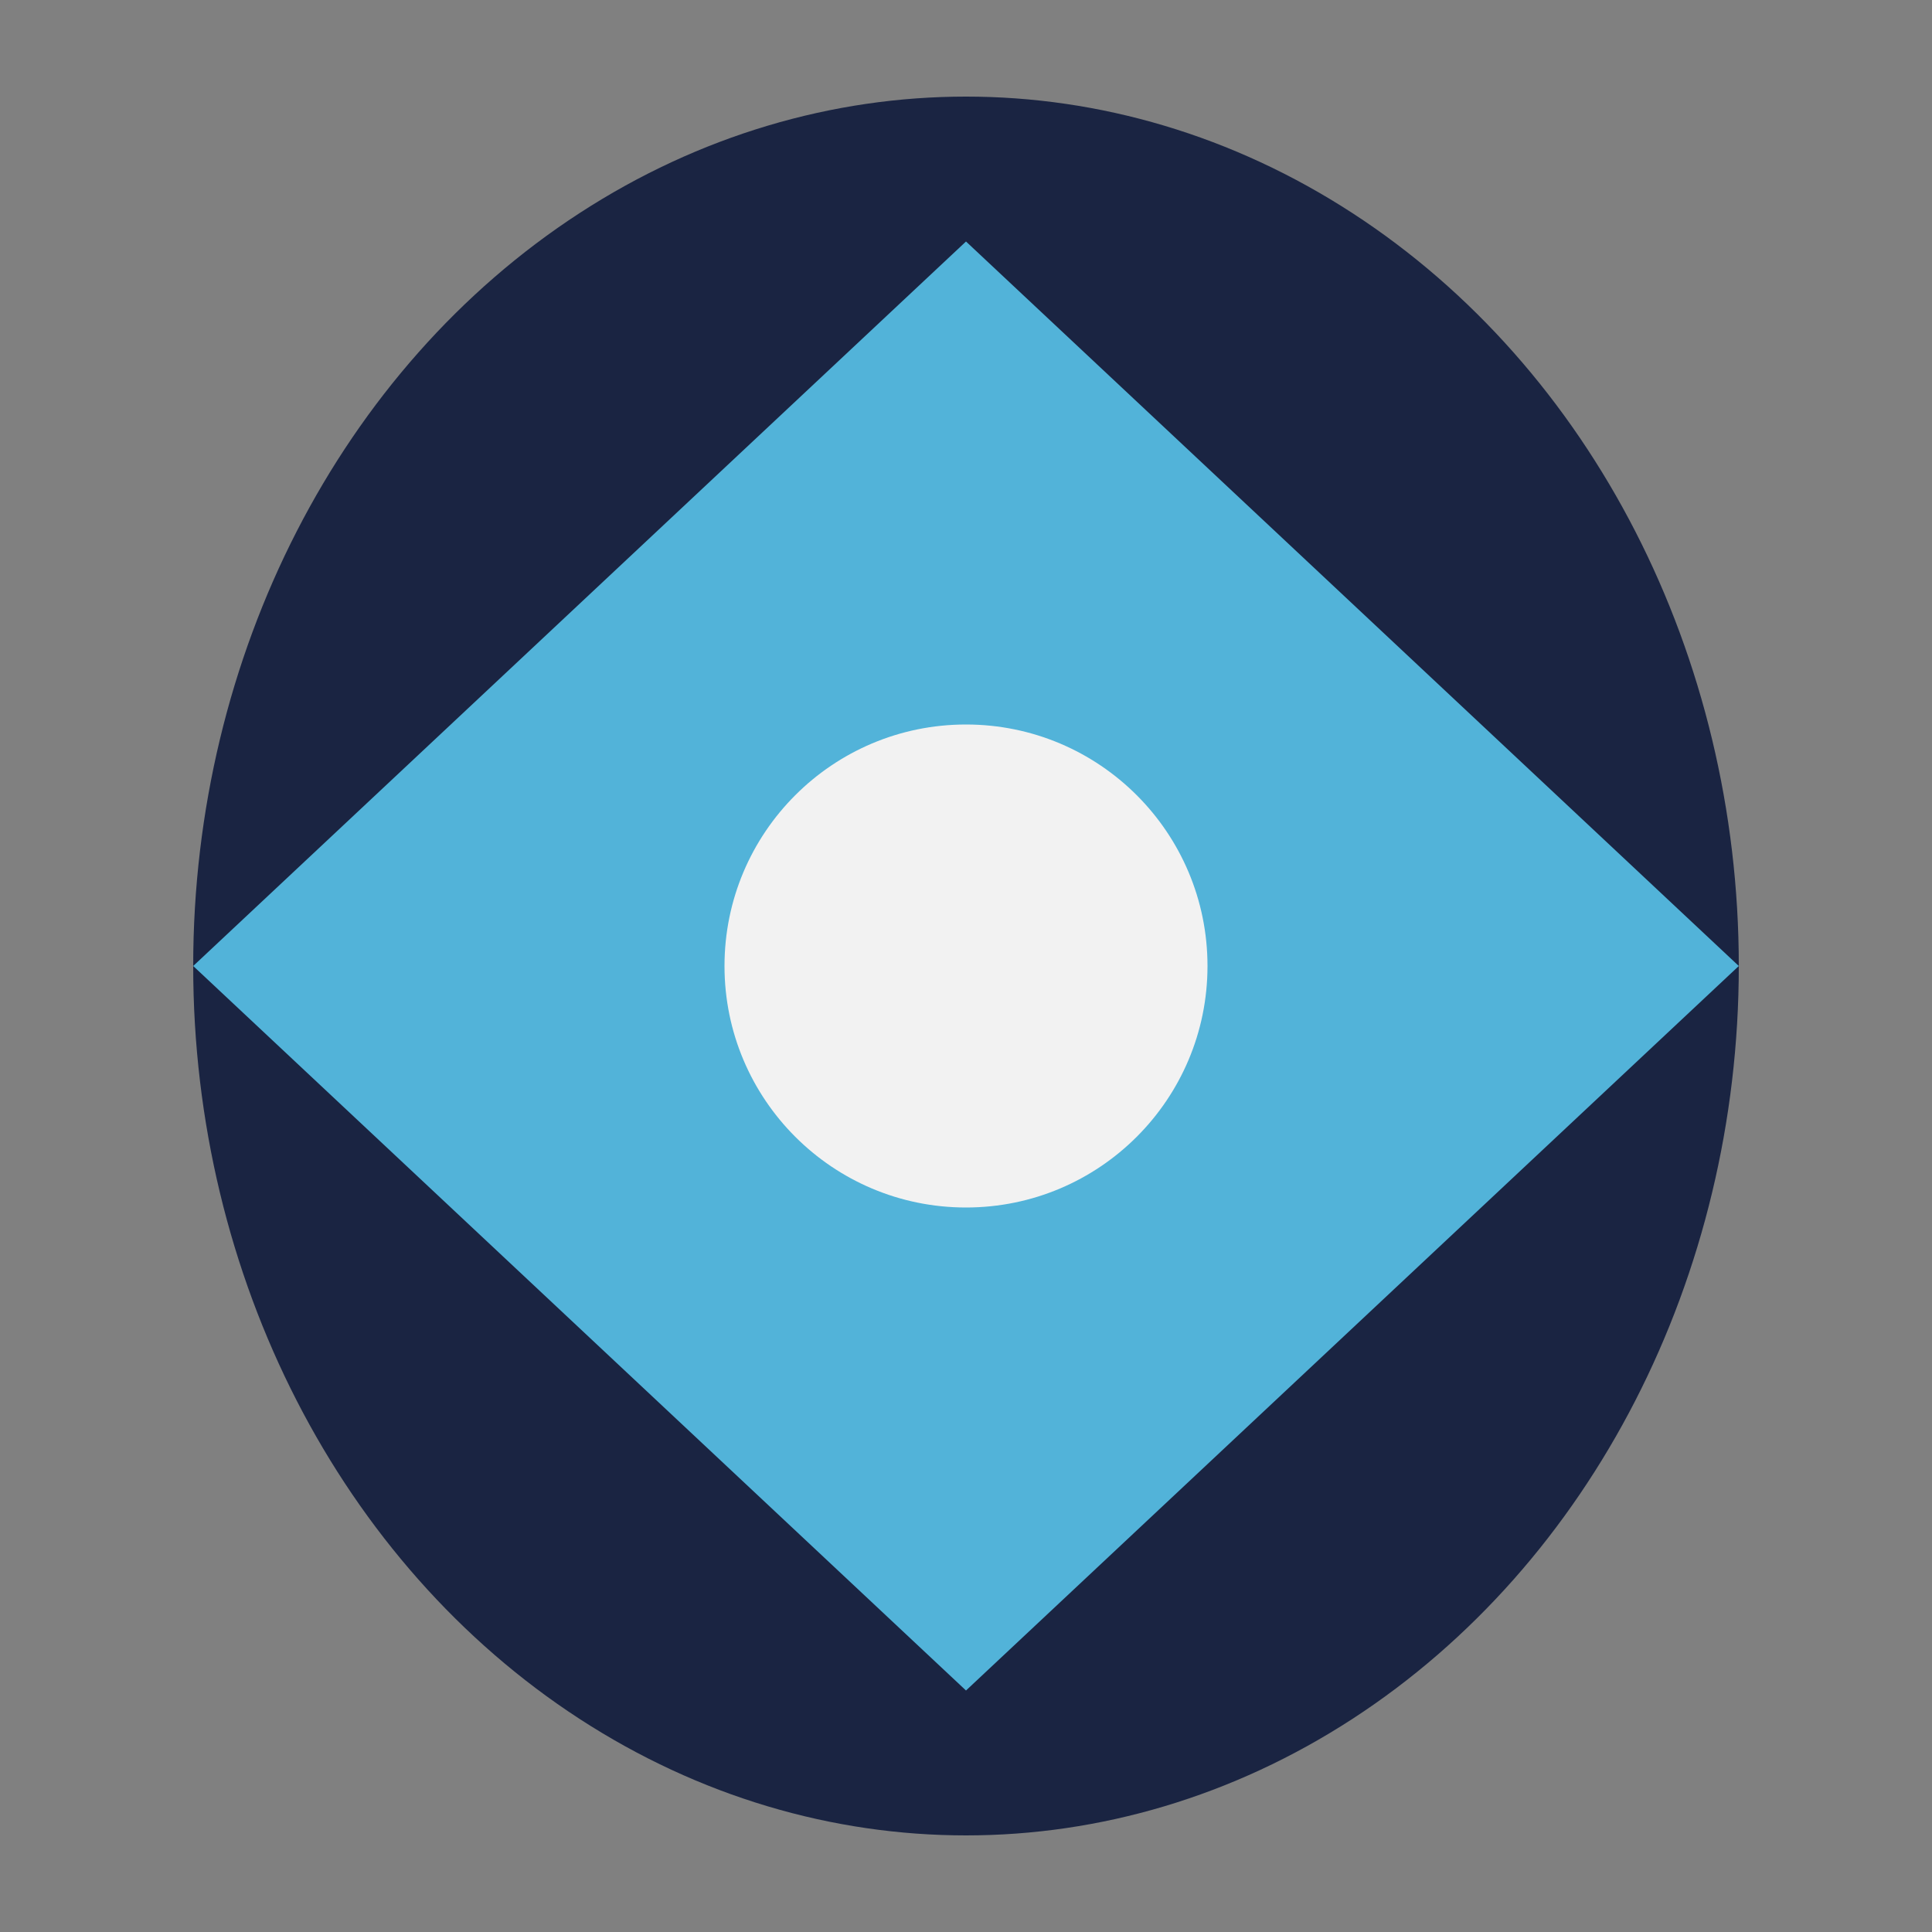
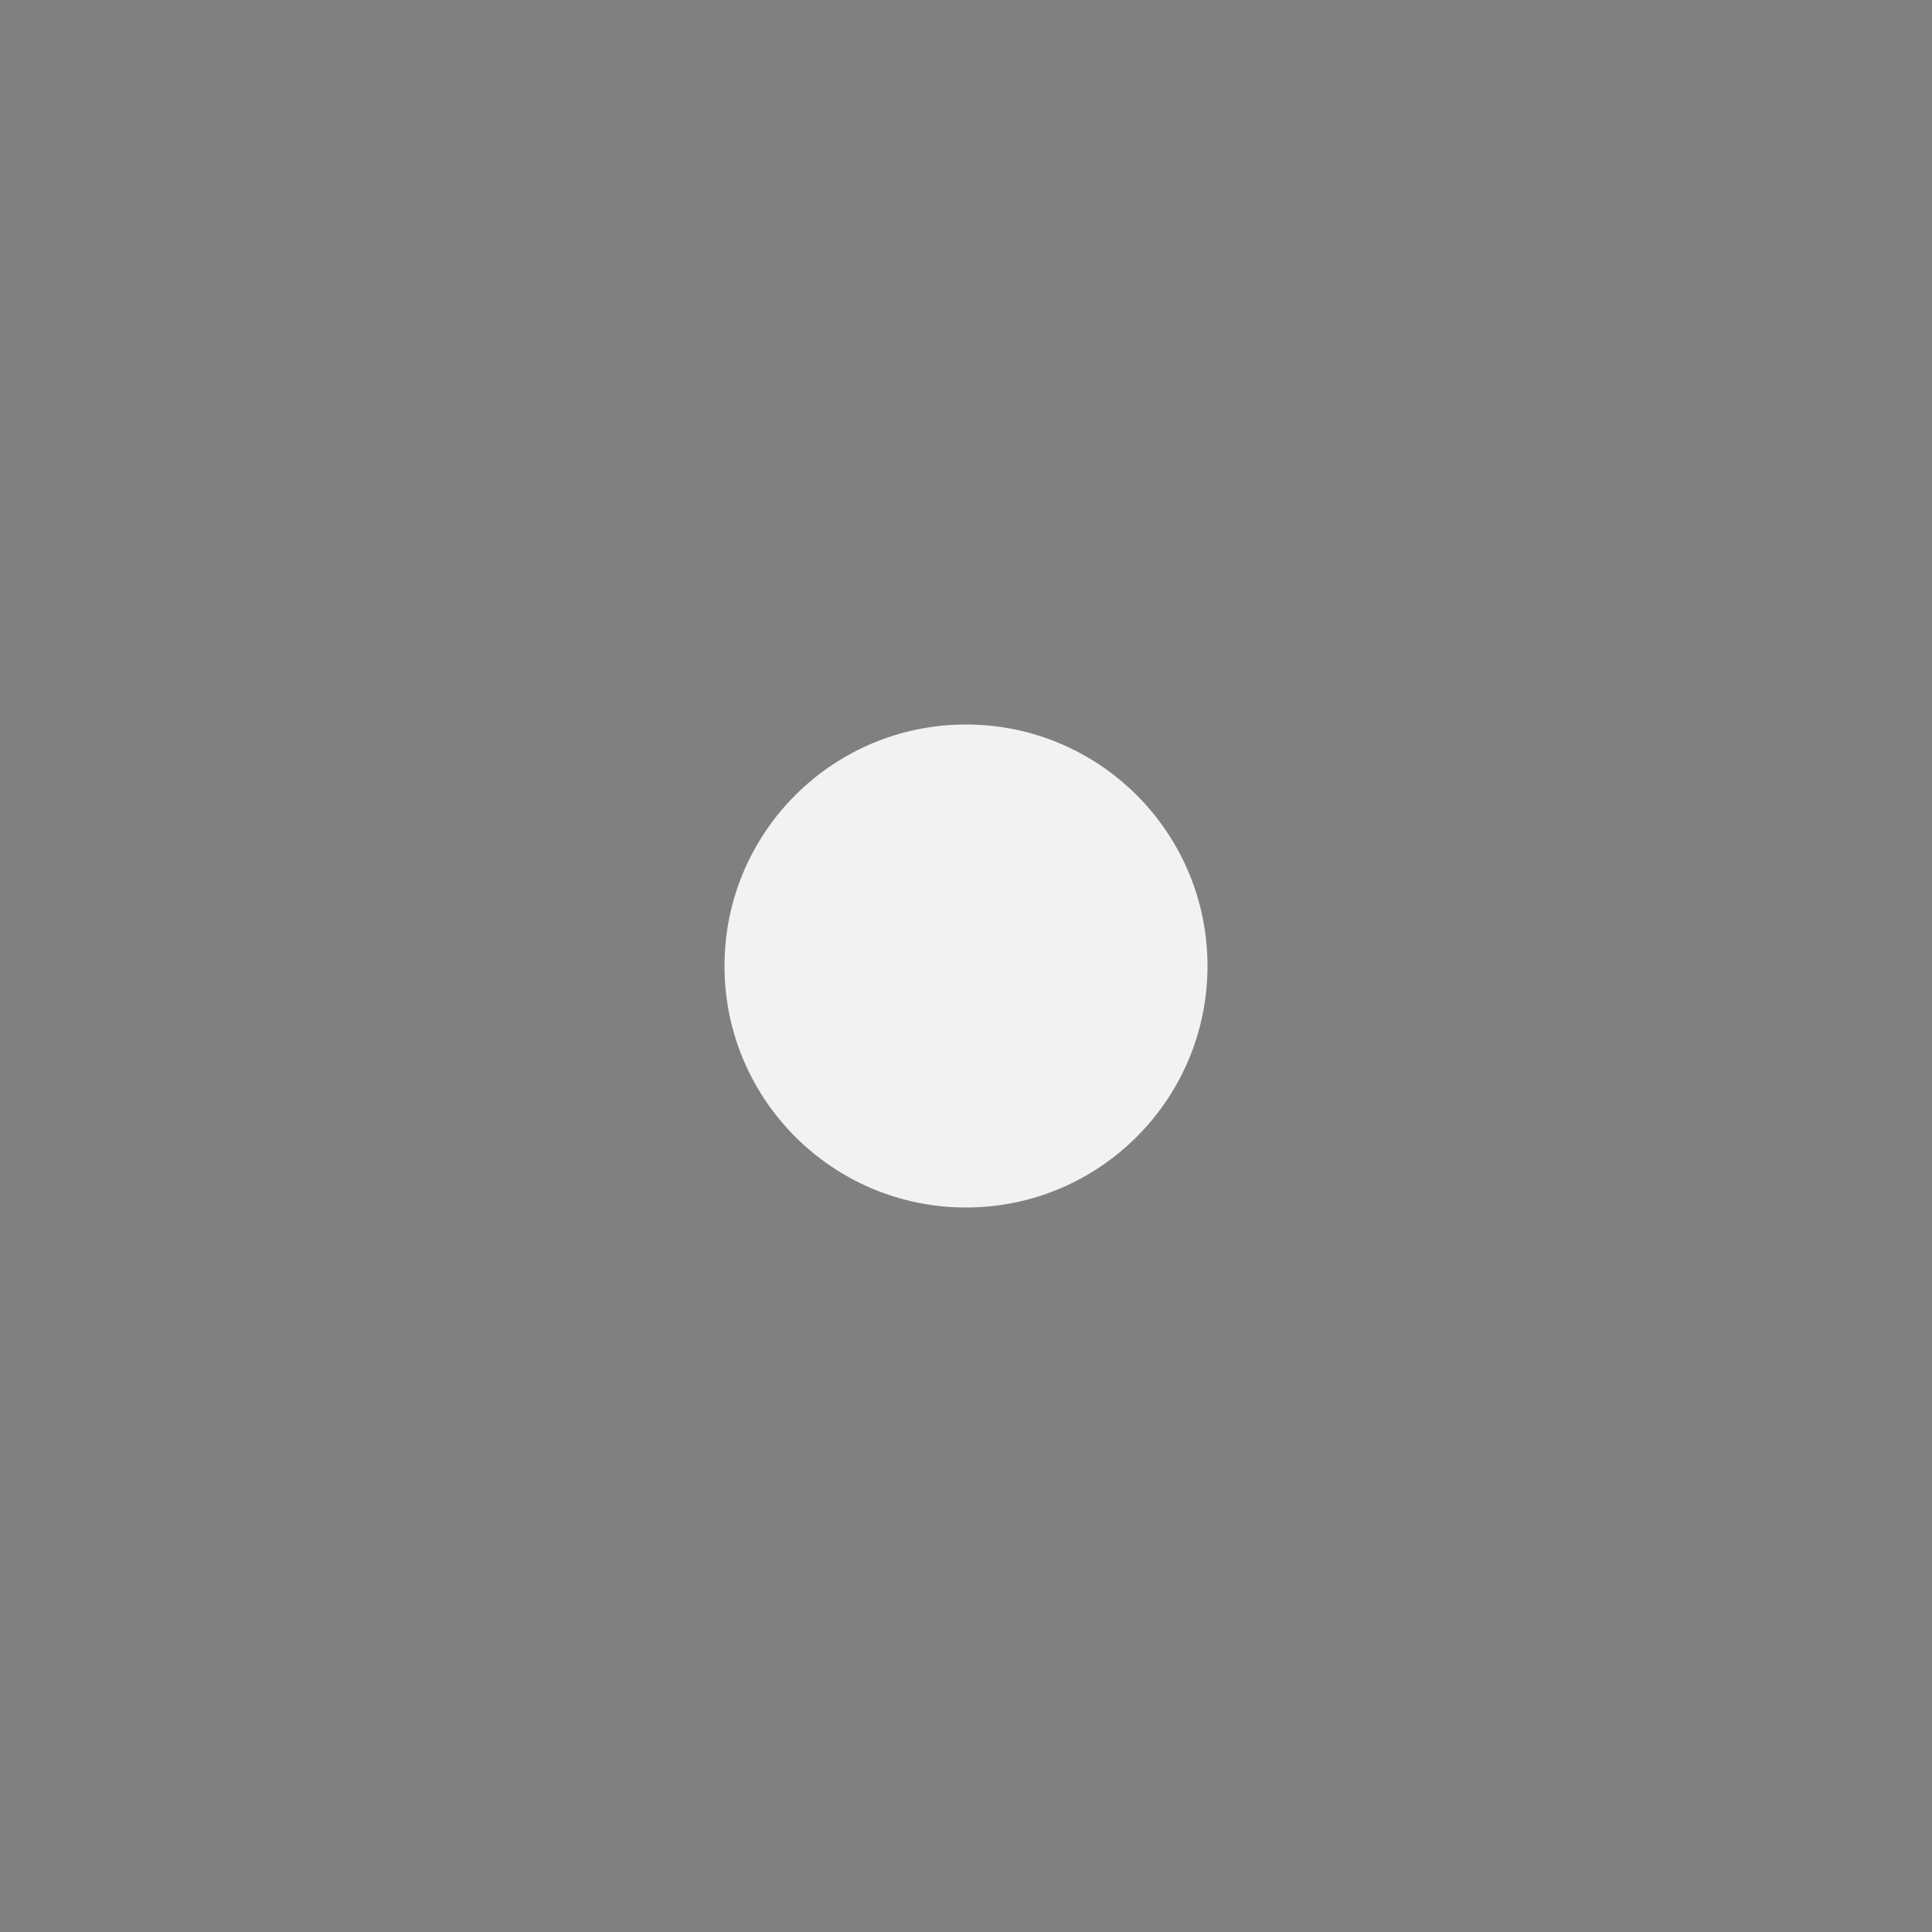
<svg xmlns="http://www.w3.org/2000/svg" width="40" height="40" viewBox="0 0 40 40">
  <rect x="0" y="0" width="40" height="40" fill="#808080" stroke="none" />
-   <ellipse cx="20" cy="20" rx="16" ry="18" fill="#1A2442" />
-   <polygon points="20,5 36,20 20,35 4,20" fill="#52B3D9" />
  <circle cx="20" cy="20" r="5" fill="#F2F2F2" />
</svg>